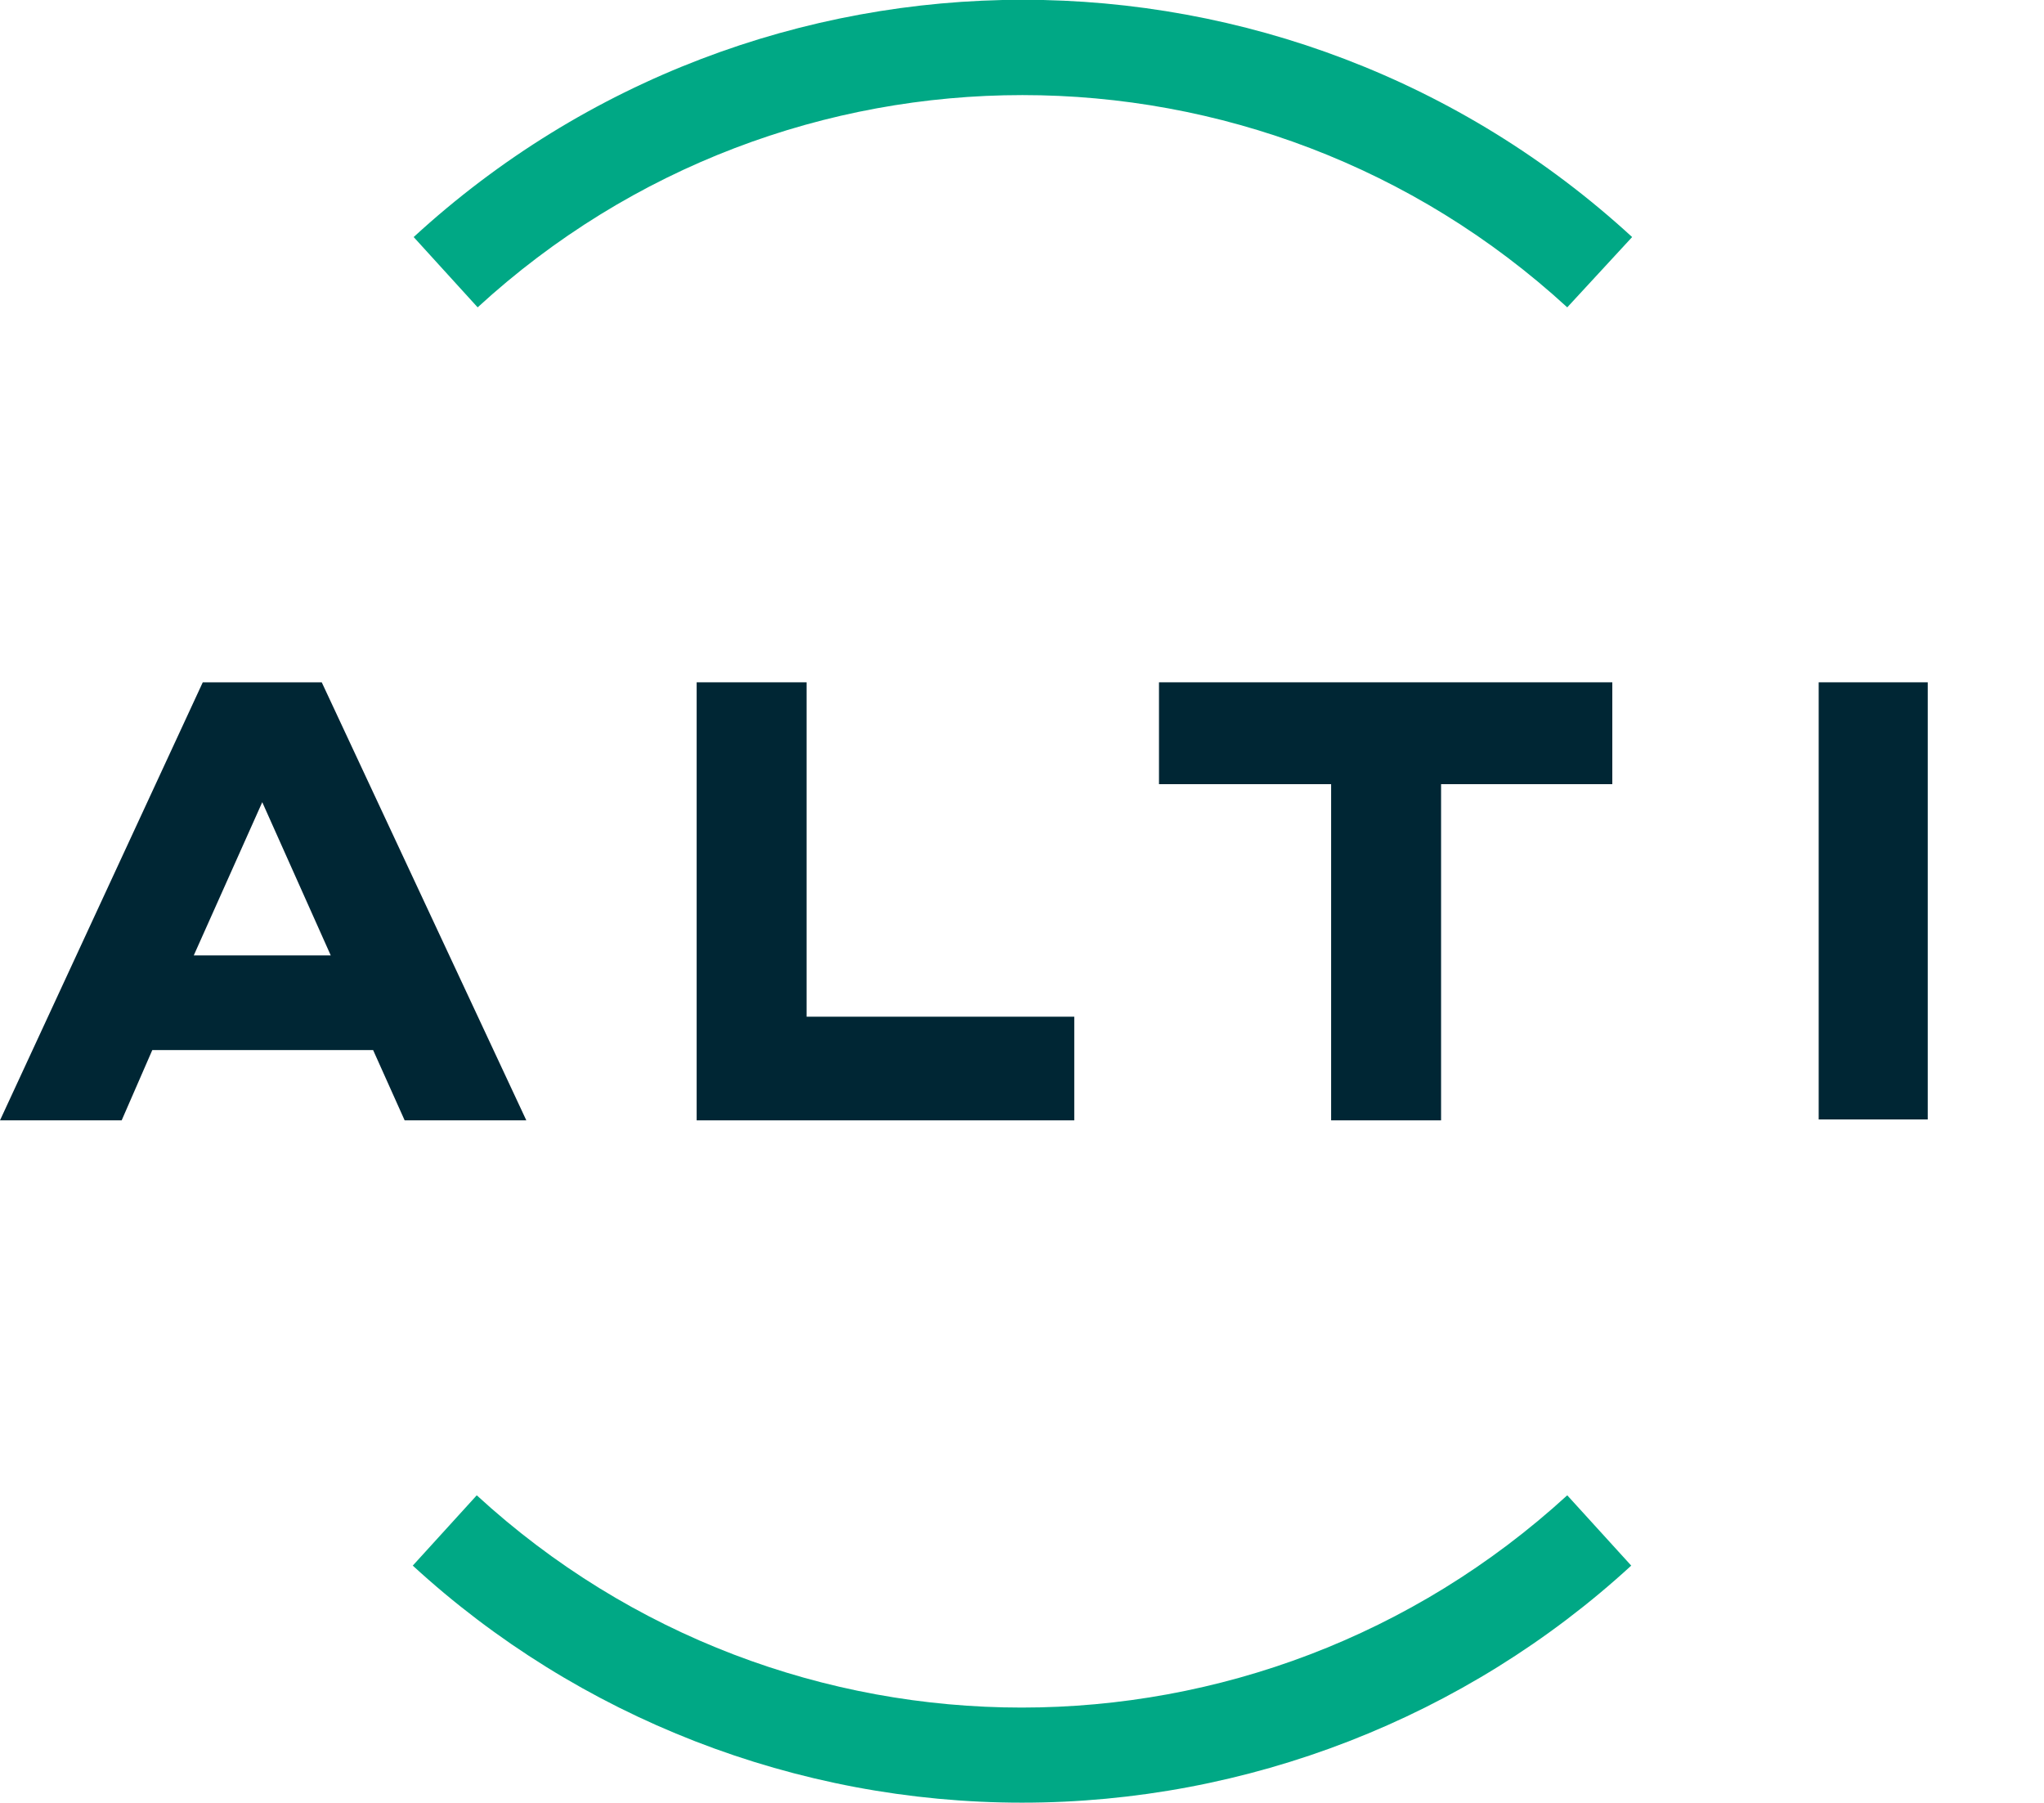
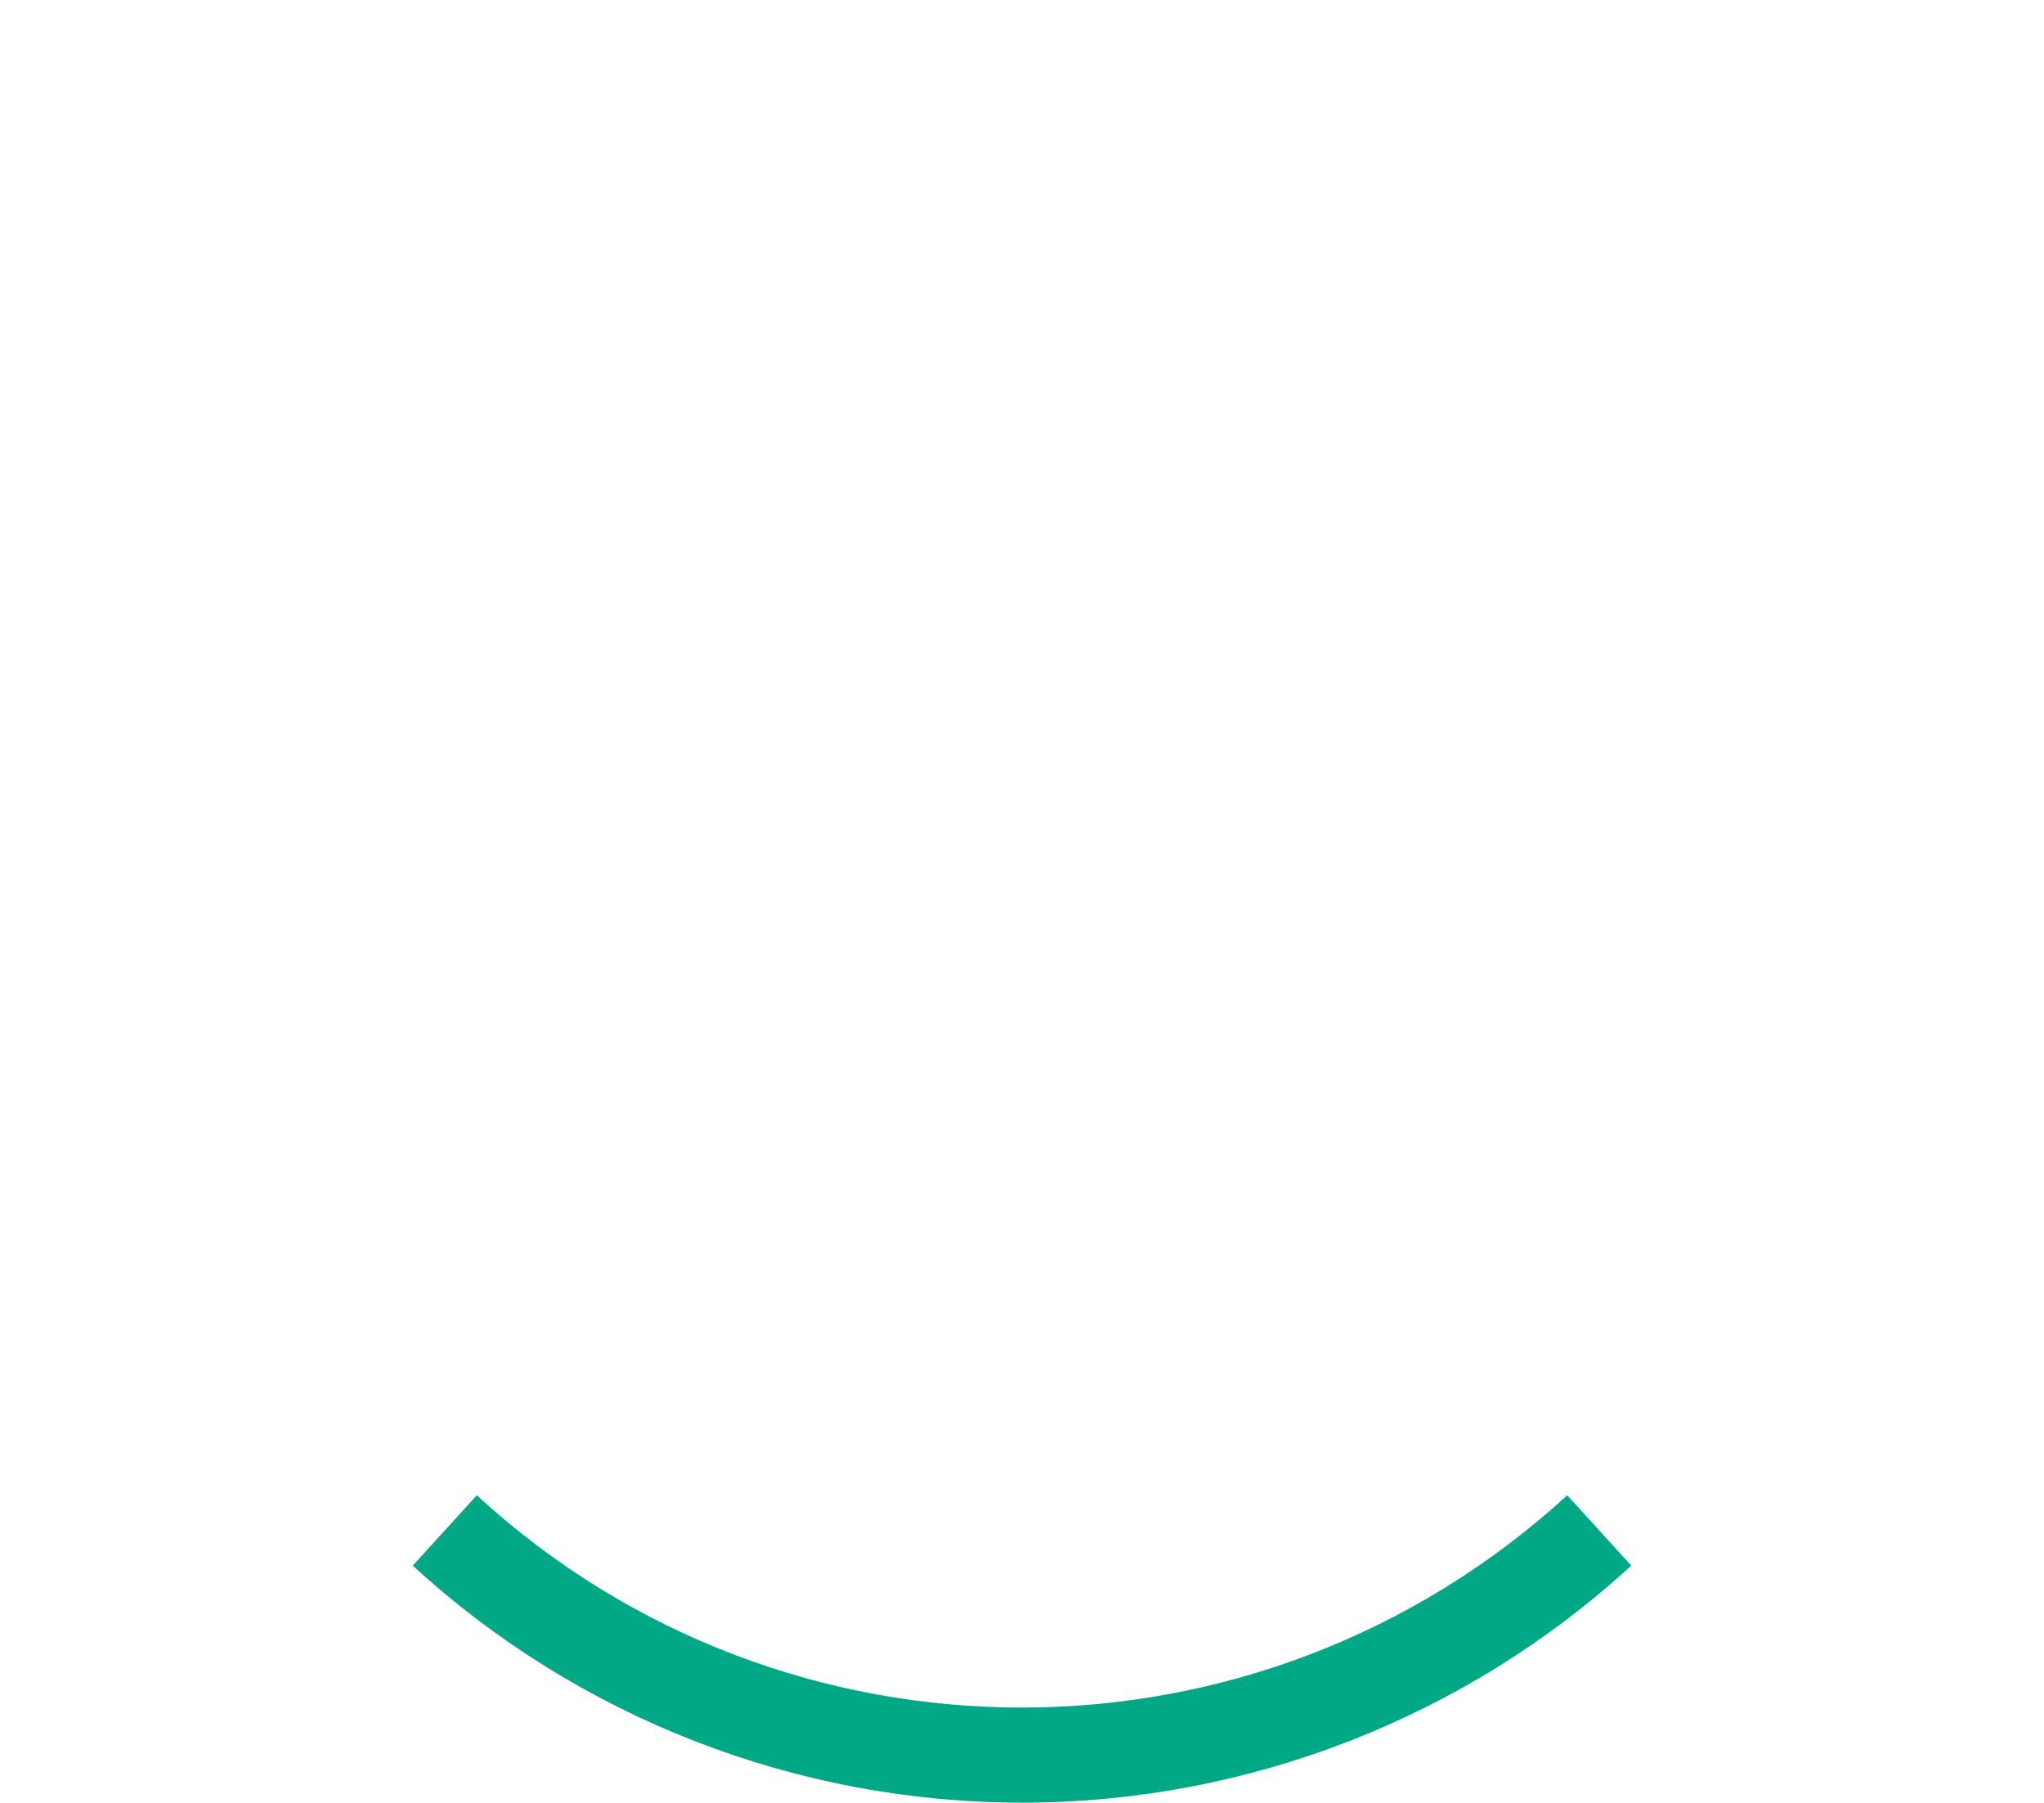
<svg xmlns="http://www.w3.org/2000/svg" version="1.1" id="Layer_1" x="0px" y="0px" viewBox="0 0 226.8 200" style="enable-background:new 0 0 226.8 200;" xml:space="preserve">
  <style type="text/css">
	.st0{fill:#002634;}
	.st1{fill:#00A885;}
</style>
  <g id="Navnetrekk">
-     <path class="st0" d="M22.5,75.7L0,124.3h13.5l3.4-7.8h24.5l3.5,7.8h13.5L35.7,75.7H22.5z M36.7,106H21.5l7.6-17L36.7,106z" />
-     <polygon class="st0" points="89.5,75.7 77.3,75.7 77.3,124.3 119.2,124.3 119.2,112.8 89.5,112.8  " />
-     <polygon class="st0" points="128.6,87 147.7,87 147.7,124.3 159.9,124.3 159.9,87 178.9,87 178.9,75.7 128.6,75.7  " />
-     <rect x="201.8" y="75.7" class="st0" width="12.1" height="48.5" />
-   </g>
+     </g>
  <g id="Bue">
-     <path class="st1" d="M173.9,34.1C139.7,2.7,87.2,2.7,53,34.1l-7.1-7.8c38.2-35.1,97-35.1,135.2,0L173.9,34.1z" />
    <path class="st1" d="M113.4,200c-25,0-49.2-9.4-67.6-26.3l7.1-7.8c34.2,31.4,86.7,31.4,121,0l7.1,7.8   C162.6,190.6,138.4,200,113.4,200z" />
  </g>
</svg>